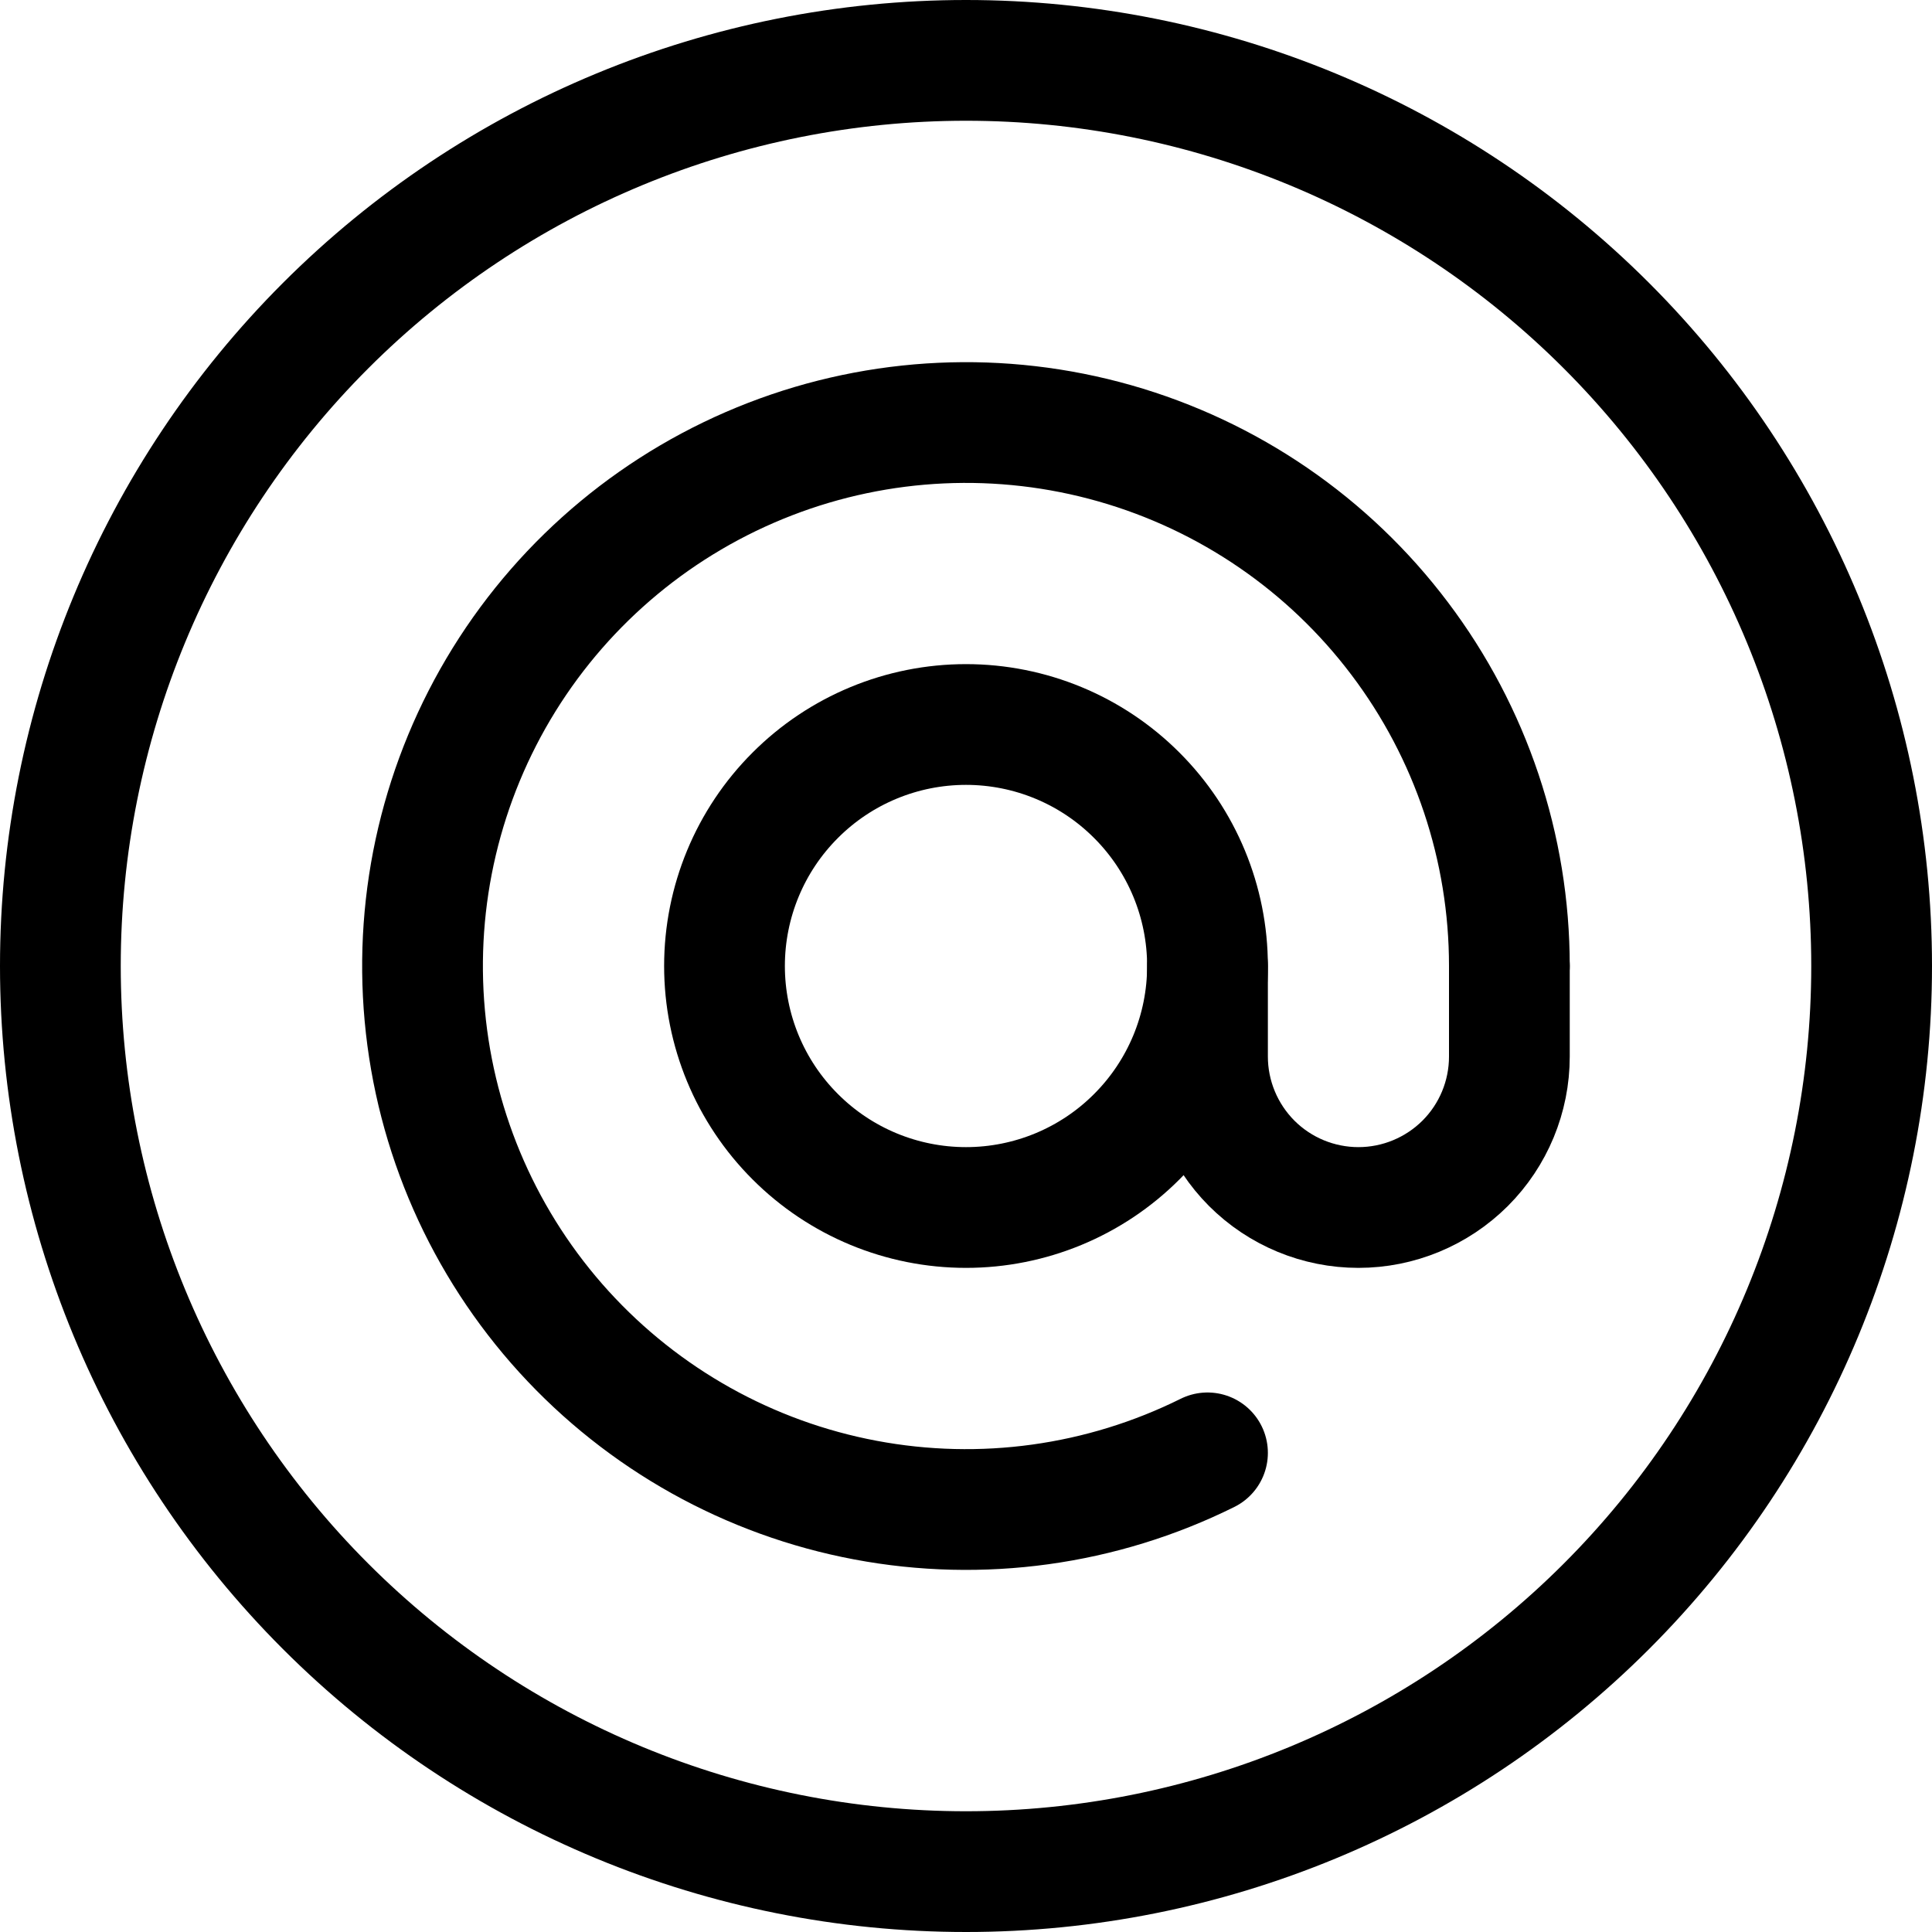
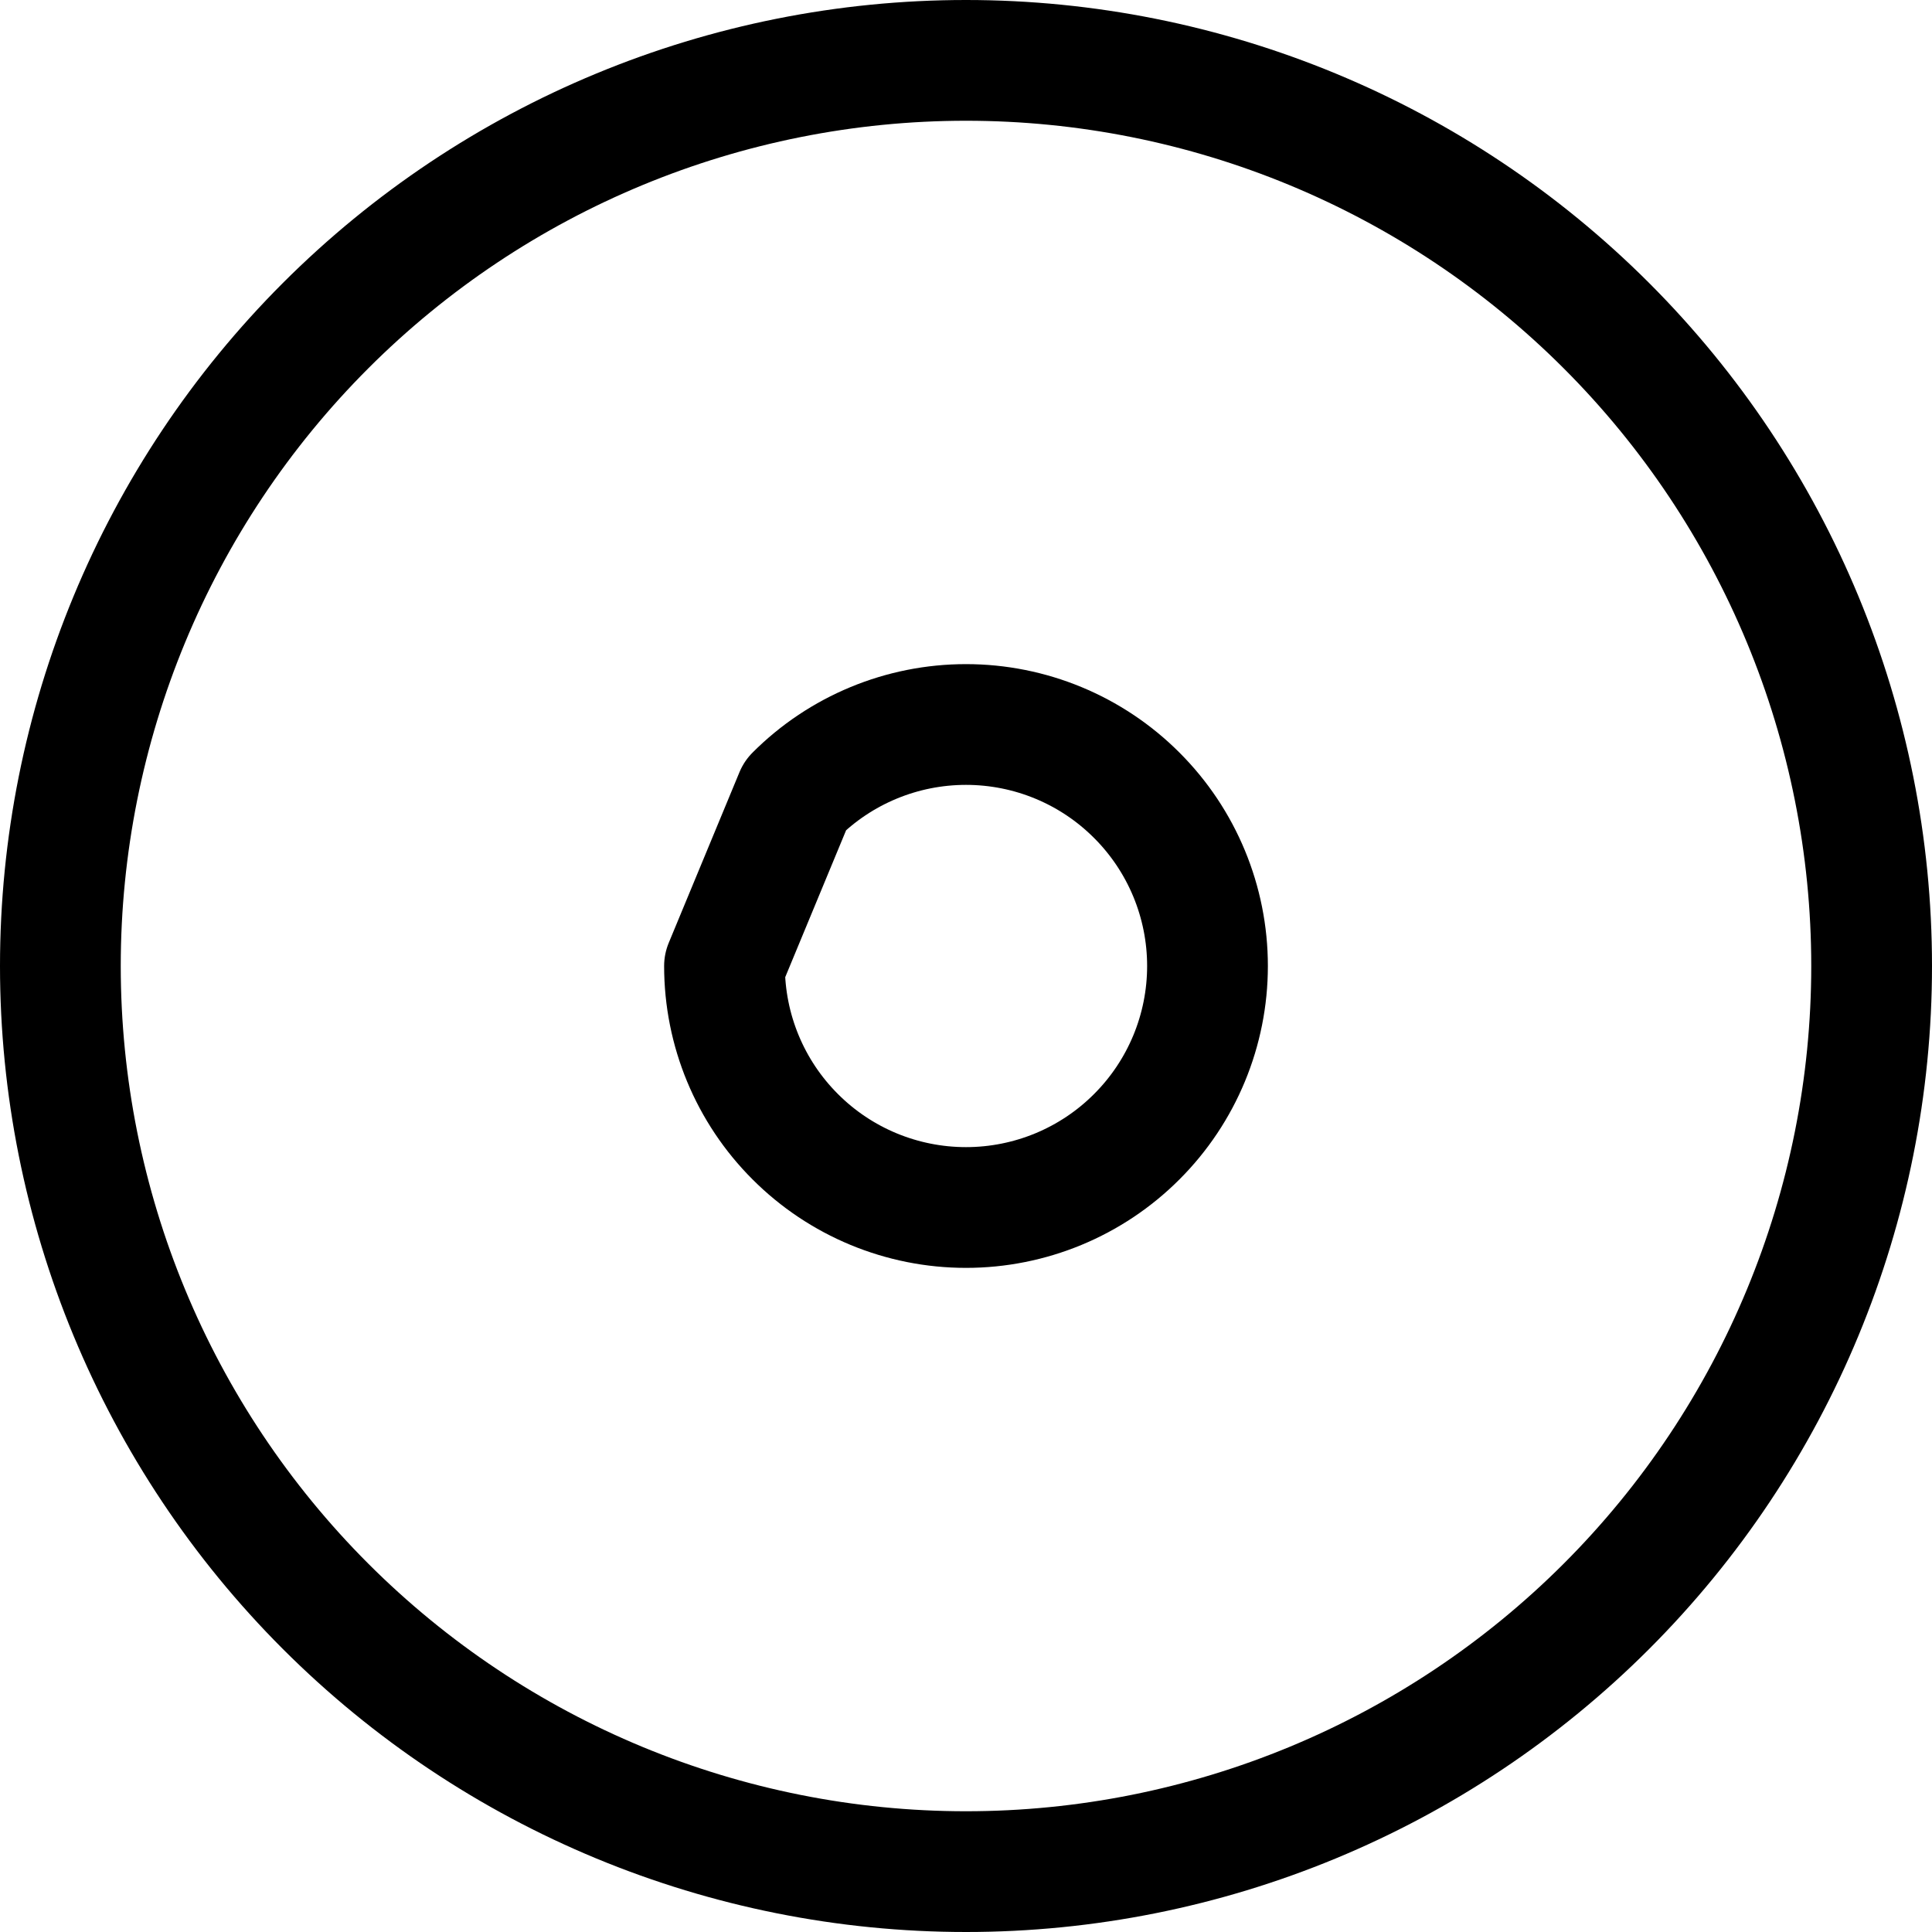
<svg xmlns="http://www.w3.org/2000/svg" fill="none" viewBox="0 0 24 24" id="Read-Email-At-1--Streamline-Ultimate">
  <desc>Read Email At 1 Streamline Icon: https://streamlinehq.com</desc>
  <path stroke="#000000" stroke-linecap="round" stroke-linejoin="round" d="M0.75 12c0 2.984 1.185 5.845 3.295 7.955C6.155 22.065 9.016 23.25 12 23.25c2.984 0 5.845 -1.185 7.955 -3.295 2.11 -2.11 3.295 -4.971 3.295 -7.955 0 -2.984 -1.185 -5.845 -3.295 -7.955C17.845 1.935 14.984 0.75 12 0.75c-2.984 0 -5.845 1.185 -7.955 3.295C1.935 6.155 0.75 9.016 0.75 12Z" stroke-width="1.5" />
-   <path stroke="#000000" stroke-linecap="round" stroke-linejoin="round" d="M15 18.048c-1.315 0.653 -2.807 0.859 -4.249 0.587 -1.443 -0.271 -2.757 -1.006 -3.745 -2.091 -0.988 -1.086 -1.595 -2.464 -1.729 -3.926 -0.134 -1.462 0.212 -2.927 0.985 -4.175 0.774 -1.248 1.933 -2.209 3.302 -2.739 1.369 -0.53 2.873 -0.599 4.285 -0.197 1.412 0.402 2.654 1.253 3.538 2.425 0.885 1.171 1.363 2.599 1.363 4.067" stroke-width="1.5" />
-   <path stroke="#000000" stroke-linecap="round" stroke-linejoin="round" d="M9 12c0 0.796 0.316 1.559 0.879 2.121C10.441 14.684 11.204 15 12 15c0.796 0 1.559 -0.316 2.121 -0.879C14.684 13.559 15 12.796 15 12c0 -0.796 -0.316 -1.559 -0.879 -2.121C13.559 9.316 12.796 9 12 9c-0.796 0 -1.559 0.316 -2.121 0.879C9.316 10.441 9 11.204 9 12Z" stroke-width="1.5" />
-   <path stroke="#000000" stroke-linecap="round" stroke-linejoin="round" d="M15 12v1.125c0 0.497 0.198 0.974 0.549 1.326 0.352 0.352 0.829 0.549 1.326 0.549 0.497 0 0.974 -0.198 1.326 -0.549 0.352 -0.352 0.549 -0.829 0.549 -1.326V12" stroke-width="1.5" />
+   <path stroke="#000000" stroke-linecap="round" stroke-linejoin="round" d="M9 12c0 0.796 0.316 1.559 0.879 2.121C10.441 14.684 11.204 15 12 15c0.796 0 1.559 -0.316 2.121 -0.879C14.684 13.559 15 12.796 15 12c0 -0.796 -0.316 -1.559 -0.879 -2.121C13.559 9.316 12.796 9 12 9c-0.796 0 -1.559 0.316 -2.121 0.879Z" stroke-width="1.5" />
</svg>